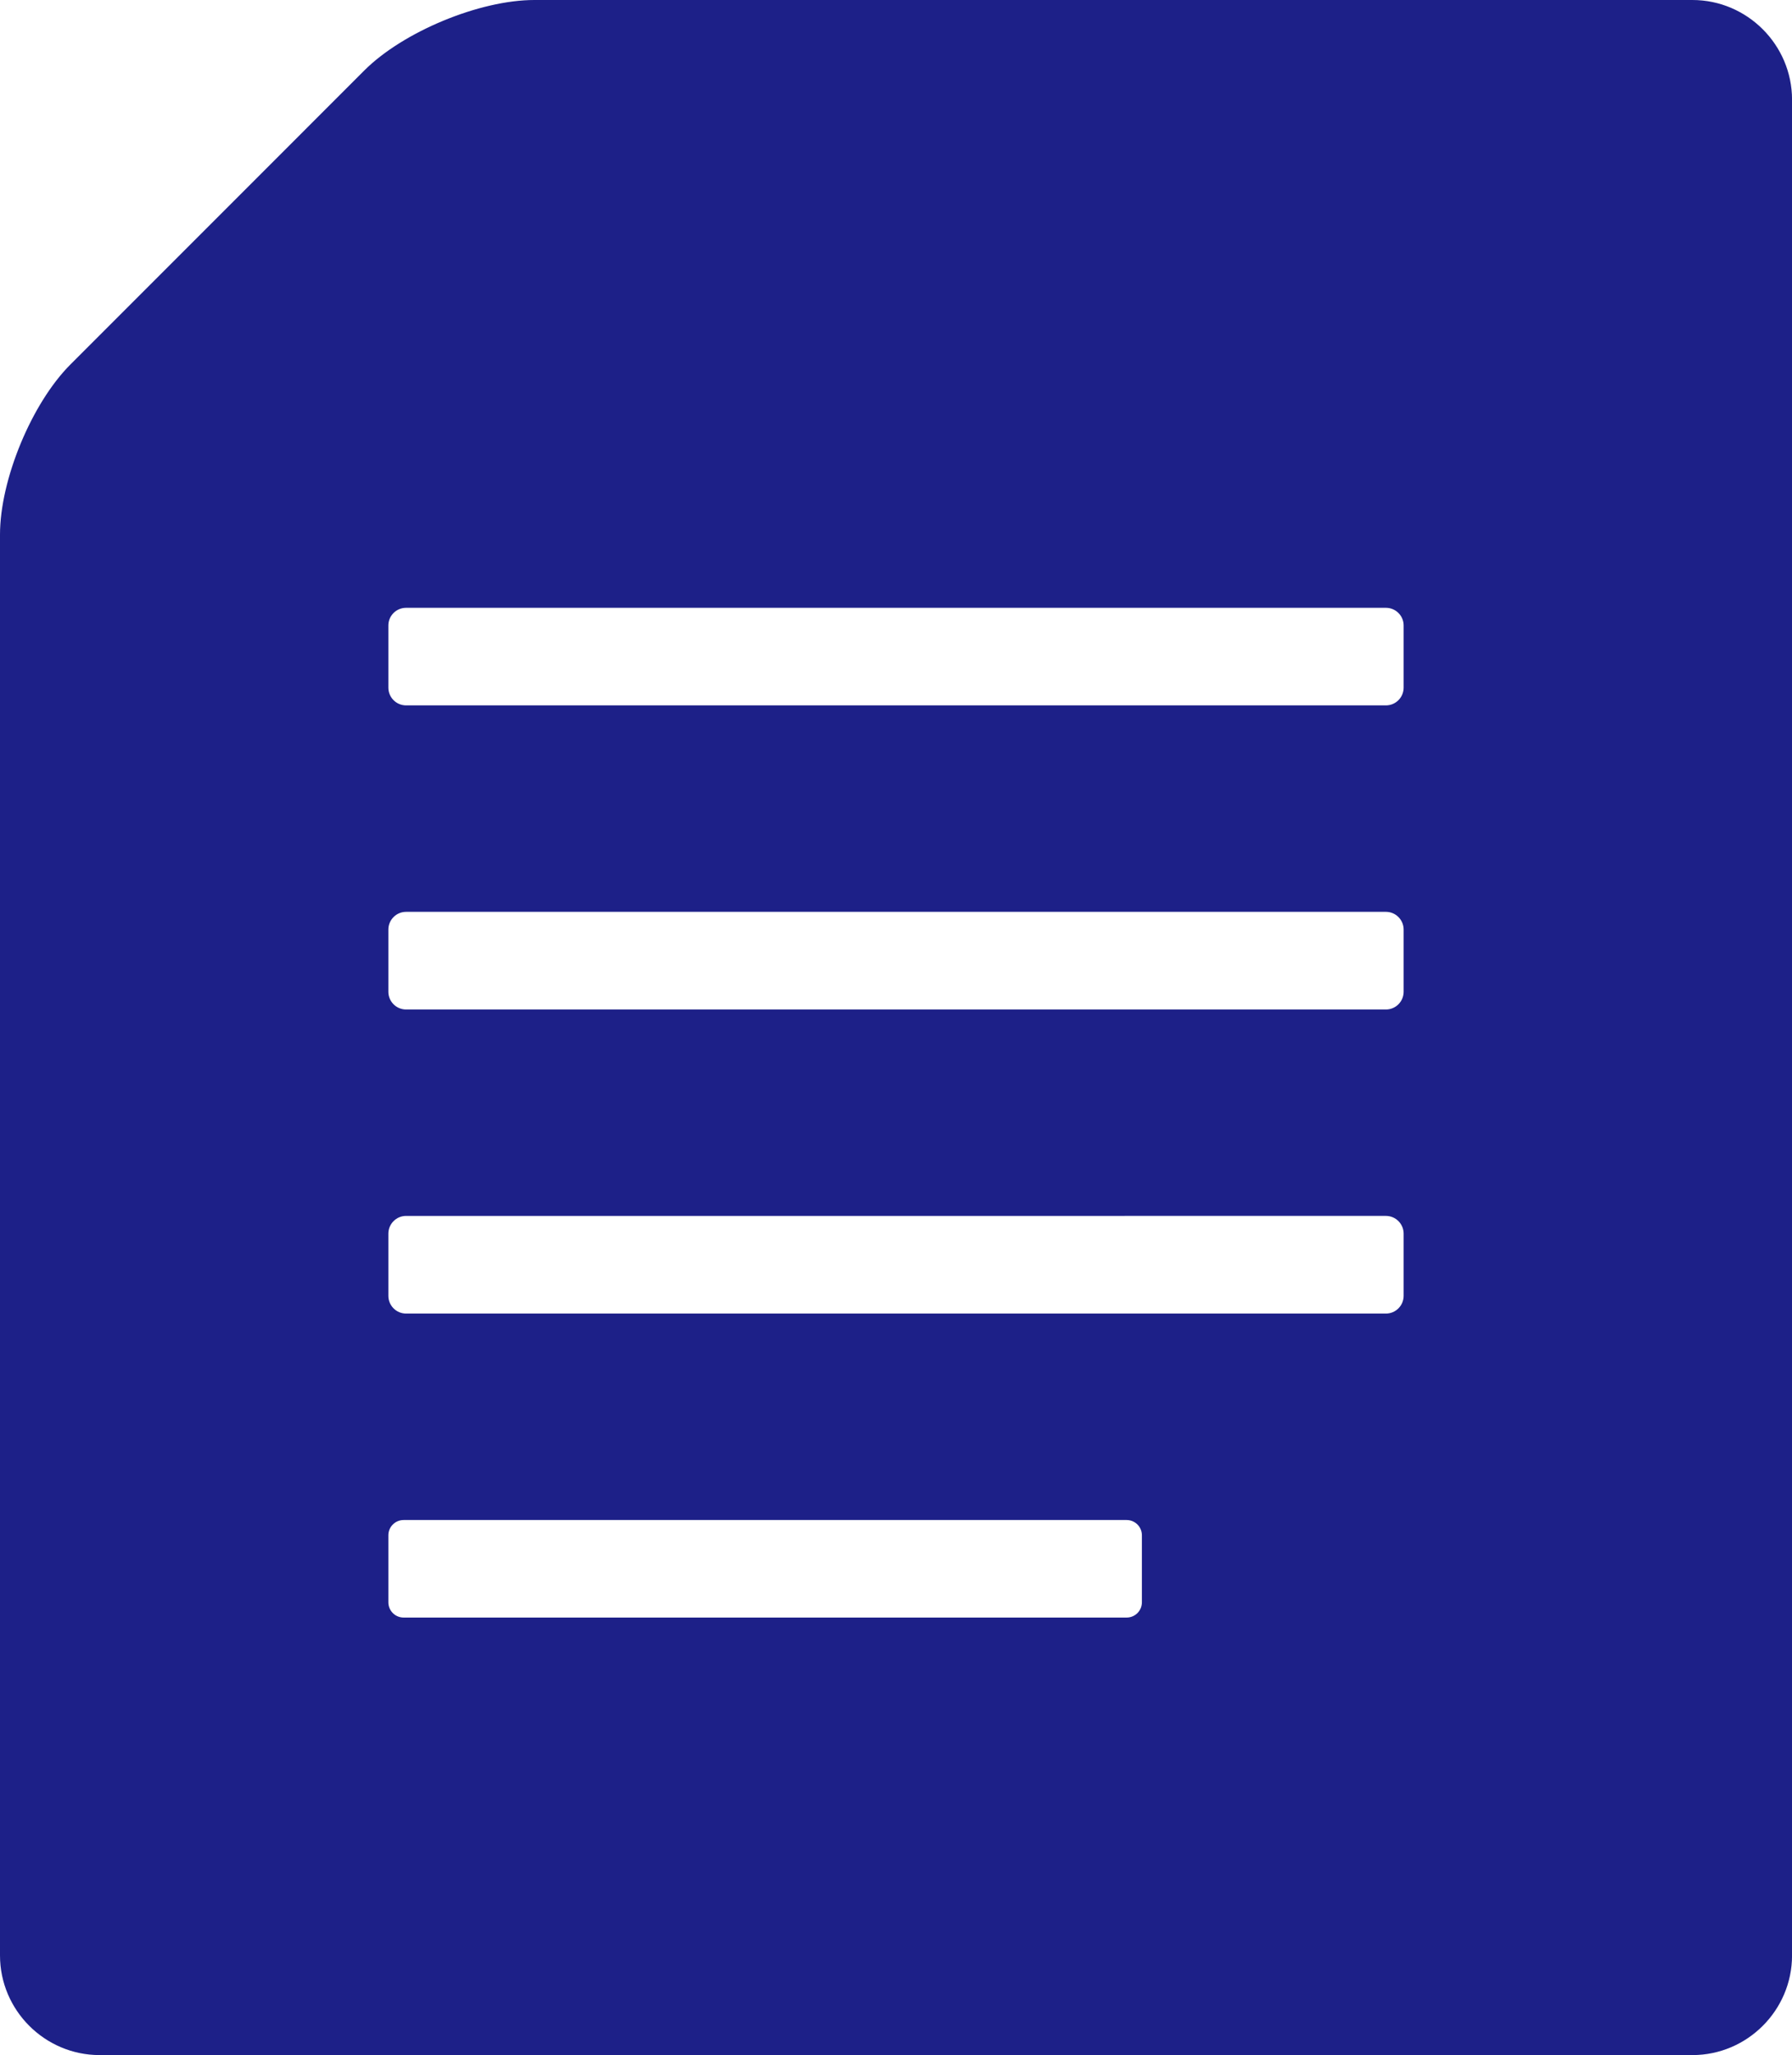
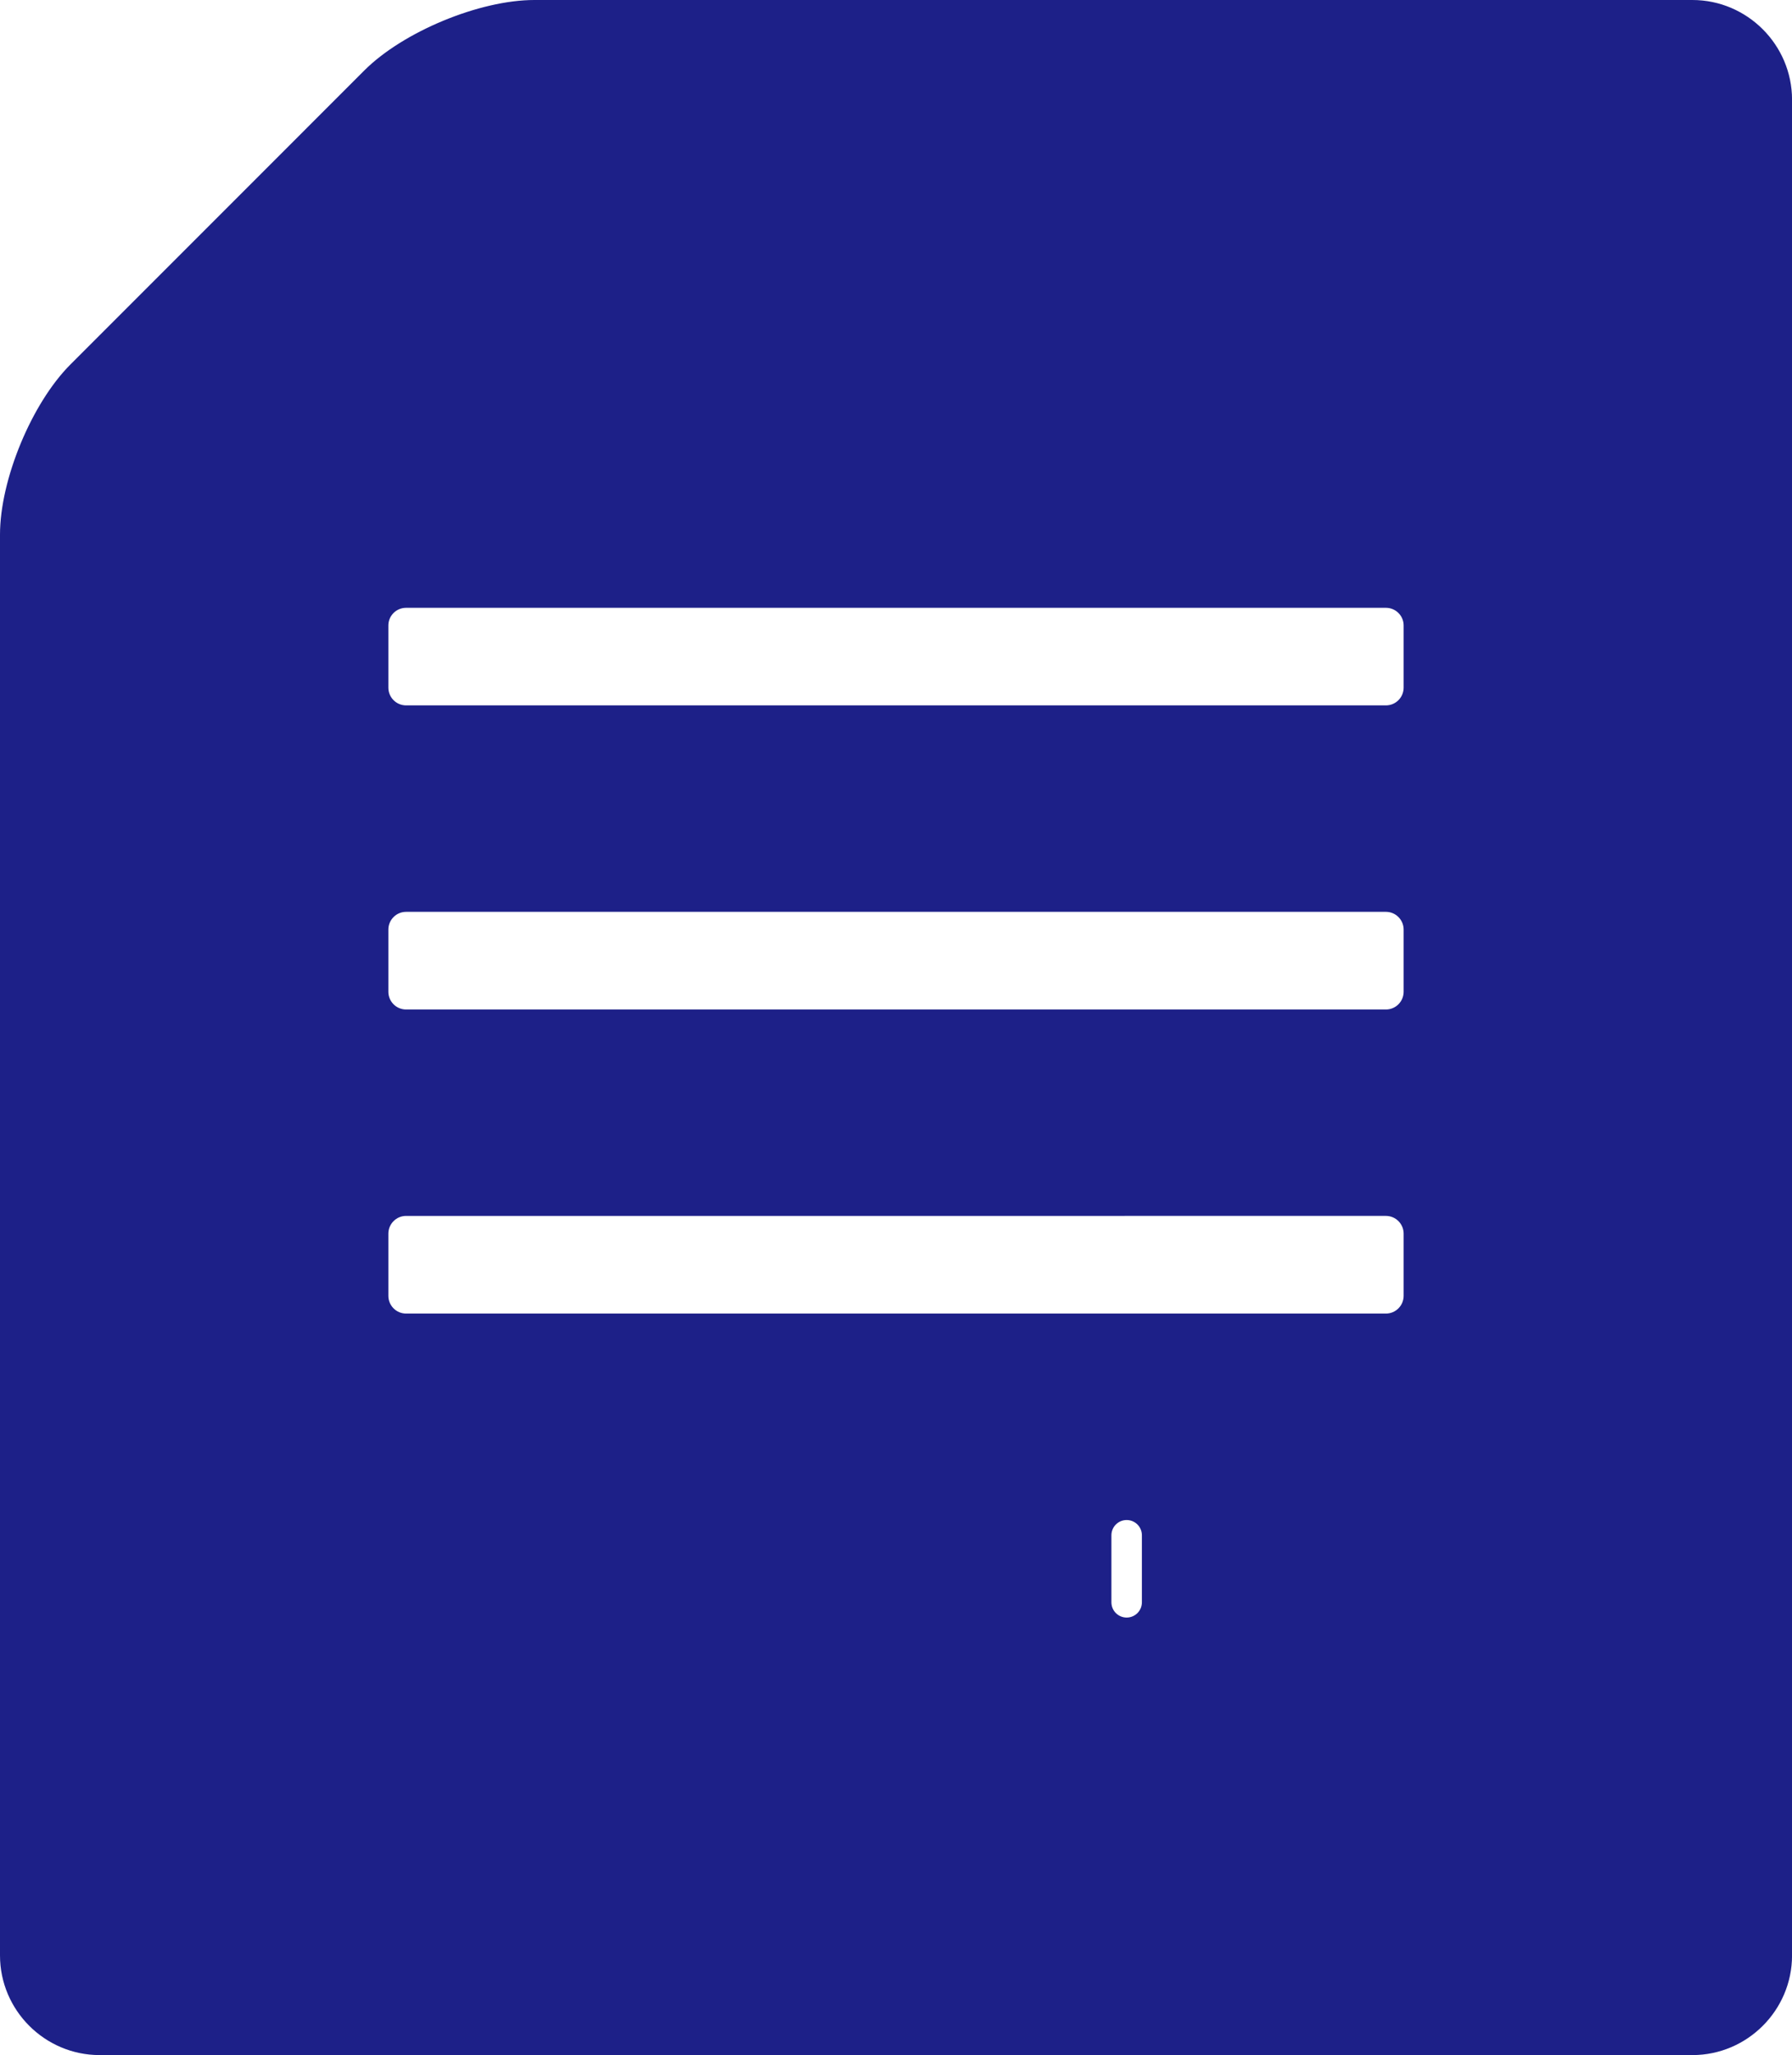
<svg xmlns="http://www.w3.org/2000/svg" version="1.1" id="レイヤー_1" x="0px" y="0px" width="43.613px" height="50px" viewBox="0 0 43.613 50" enable-background="new 0 0 43.613 50" xml:space="preserve">
  <g>
-     <path fill="#1D2088" d="M41.189,0H13.005c-1.333,0-3.194,0.771-4.137,1.713L1.713,8.869C0.771,9.811,0,11.672,0,13.006v34.57   C0,48.91,1.091,50,2.424,50h28.185c1.333,0,3.514,0,4.846,0h5.735c1.333,0,2.424-1.09,2.424-2.424v-5.734c0-1.334,0-3.514,0-4.846   V2.424C43.613,1.09,42.522,0,41.189,0z M27.791,38.984c0,0.205-0.166,0.371-0.371,0.371H9.823c-0.205,0-0.371-0.166-0.371-0.371   v-1.631c0-0.205,0.166-0.371,0.371-0.371H27.42c0.205,0,0.371,0.166,0.371,0.371V38.984z M34.161,31.527   c0,0.238-0.193,0.432-0.431,0.432H9.883c-0.237,0-0.431-0.193-0.431-0.432v-1.512c0-0.238,0.193-0.432,0.431-0.432H33.73   c0.237,0,0.431,0.193,0.431,0.432V31.527z M34.161,24.129c0,0.238-0.193,0.432-0.431,0.432H9.883c-0.237,0-0.431-0.193-0.431-0.432   v-1.512c0-0.238,0.193-0.432,0.431-0.432H33.73c0.237,0,0.431,0.193,0.431,0.432V24.129z M34.161,16.73   c0,0.238-0.193,0.432-0.431,0.432H9.883c-0.237,0-0.431-0.193-0.431-0.432v-1.512c0-0.238,0.193-0.43,0.431-0.43H33.73   c0.237,0,0.431,0.191,0.431,0.43V16.73z" />
+     <path fill="#1D2088" d="M41.189,0H13.005c-1.333,0-3.194,0.771-4.137,1.713L1.713,8.869C0.771,9.811,0,11.672,0,13.006v34.57   C0,48.91,1.091,50,2.424,50h28.185c1.333,0,3.514,0,4.846,0h5.735c1.333,0,2.424-1.09,2.424-2.424v-5.734c0-1.334,0-3.514,0-4.846   V2.424C43.613,1.09,42.522,0,41.189,0z M27.791,38.984c0,0.205-0.166,0.371-0.371,0.371c-0.205,0-0.371-0.166-0.371-0.371   v-1.631c0-0.205,0.166-0.371,0.371-0.371H27.42c0.205,0,0.371,0.166,0.371,0.371V38.984z M34.161,31.527   c0,0.238-0.193,0.432-0.431,0.432H9.883c-0.237,0-0.431-0.193-0.431-0.432v-1.512c0-0.238,0.193-0.432,0.431-0.432H33.73   c0.237,0,0.431,0.193,0.431,0.432V31.527z M34.161,24.129c0,0.238-0.193,0.432-0.431,0.432H9.883c-0.237,0-0.431-0.193-0.431-0.432   v-1.512c0-0.238,0.193-0.432,0.431-0.432H33.73c0.237,0,0.431,0.193,0.431,0.432V24.129z M34.161,16.73   c0,0.238-0.193,0.432-0.431,0.432H9.883c-0.237,0-0.431-0.193-0.431-0.432v-1.512c0-0.238,0.193-0.43,0.431-0.43H33.73   c0.237,0,0.431,0.191,0.431,0.43V16.73z" />
  </g>
</svg>